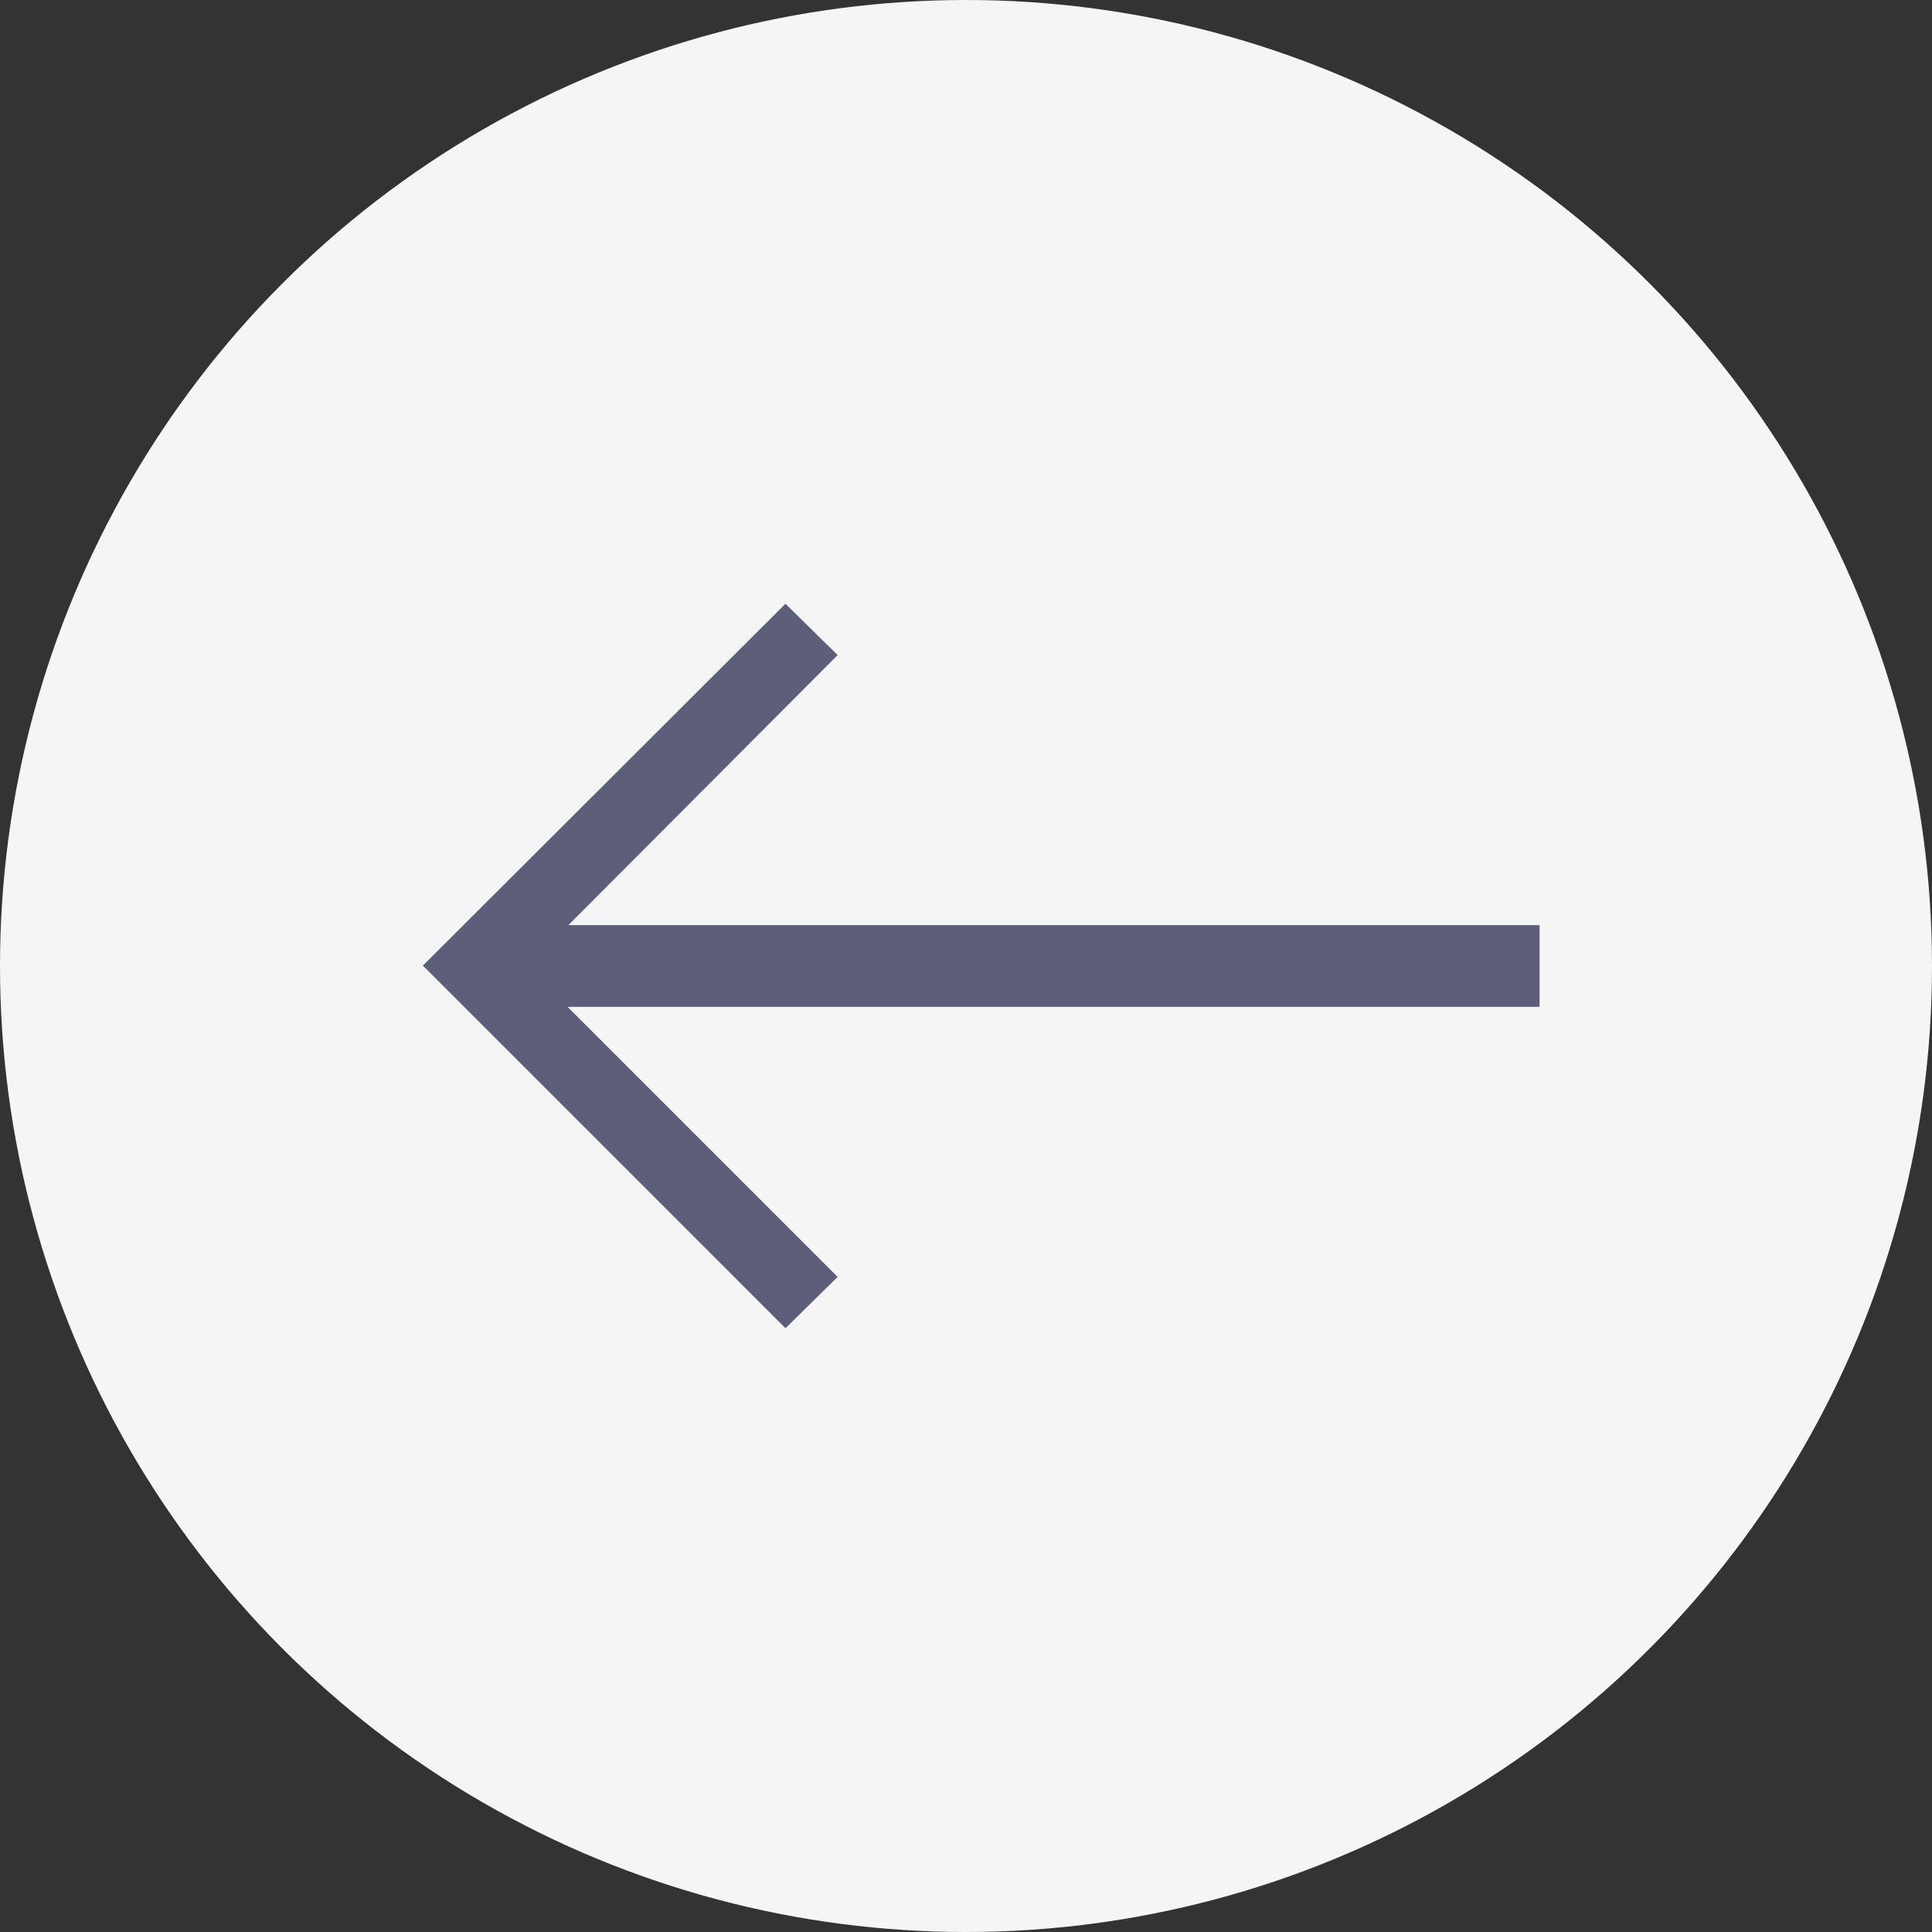
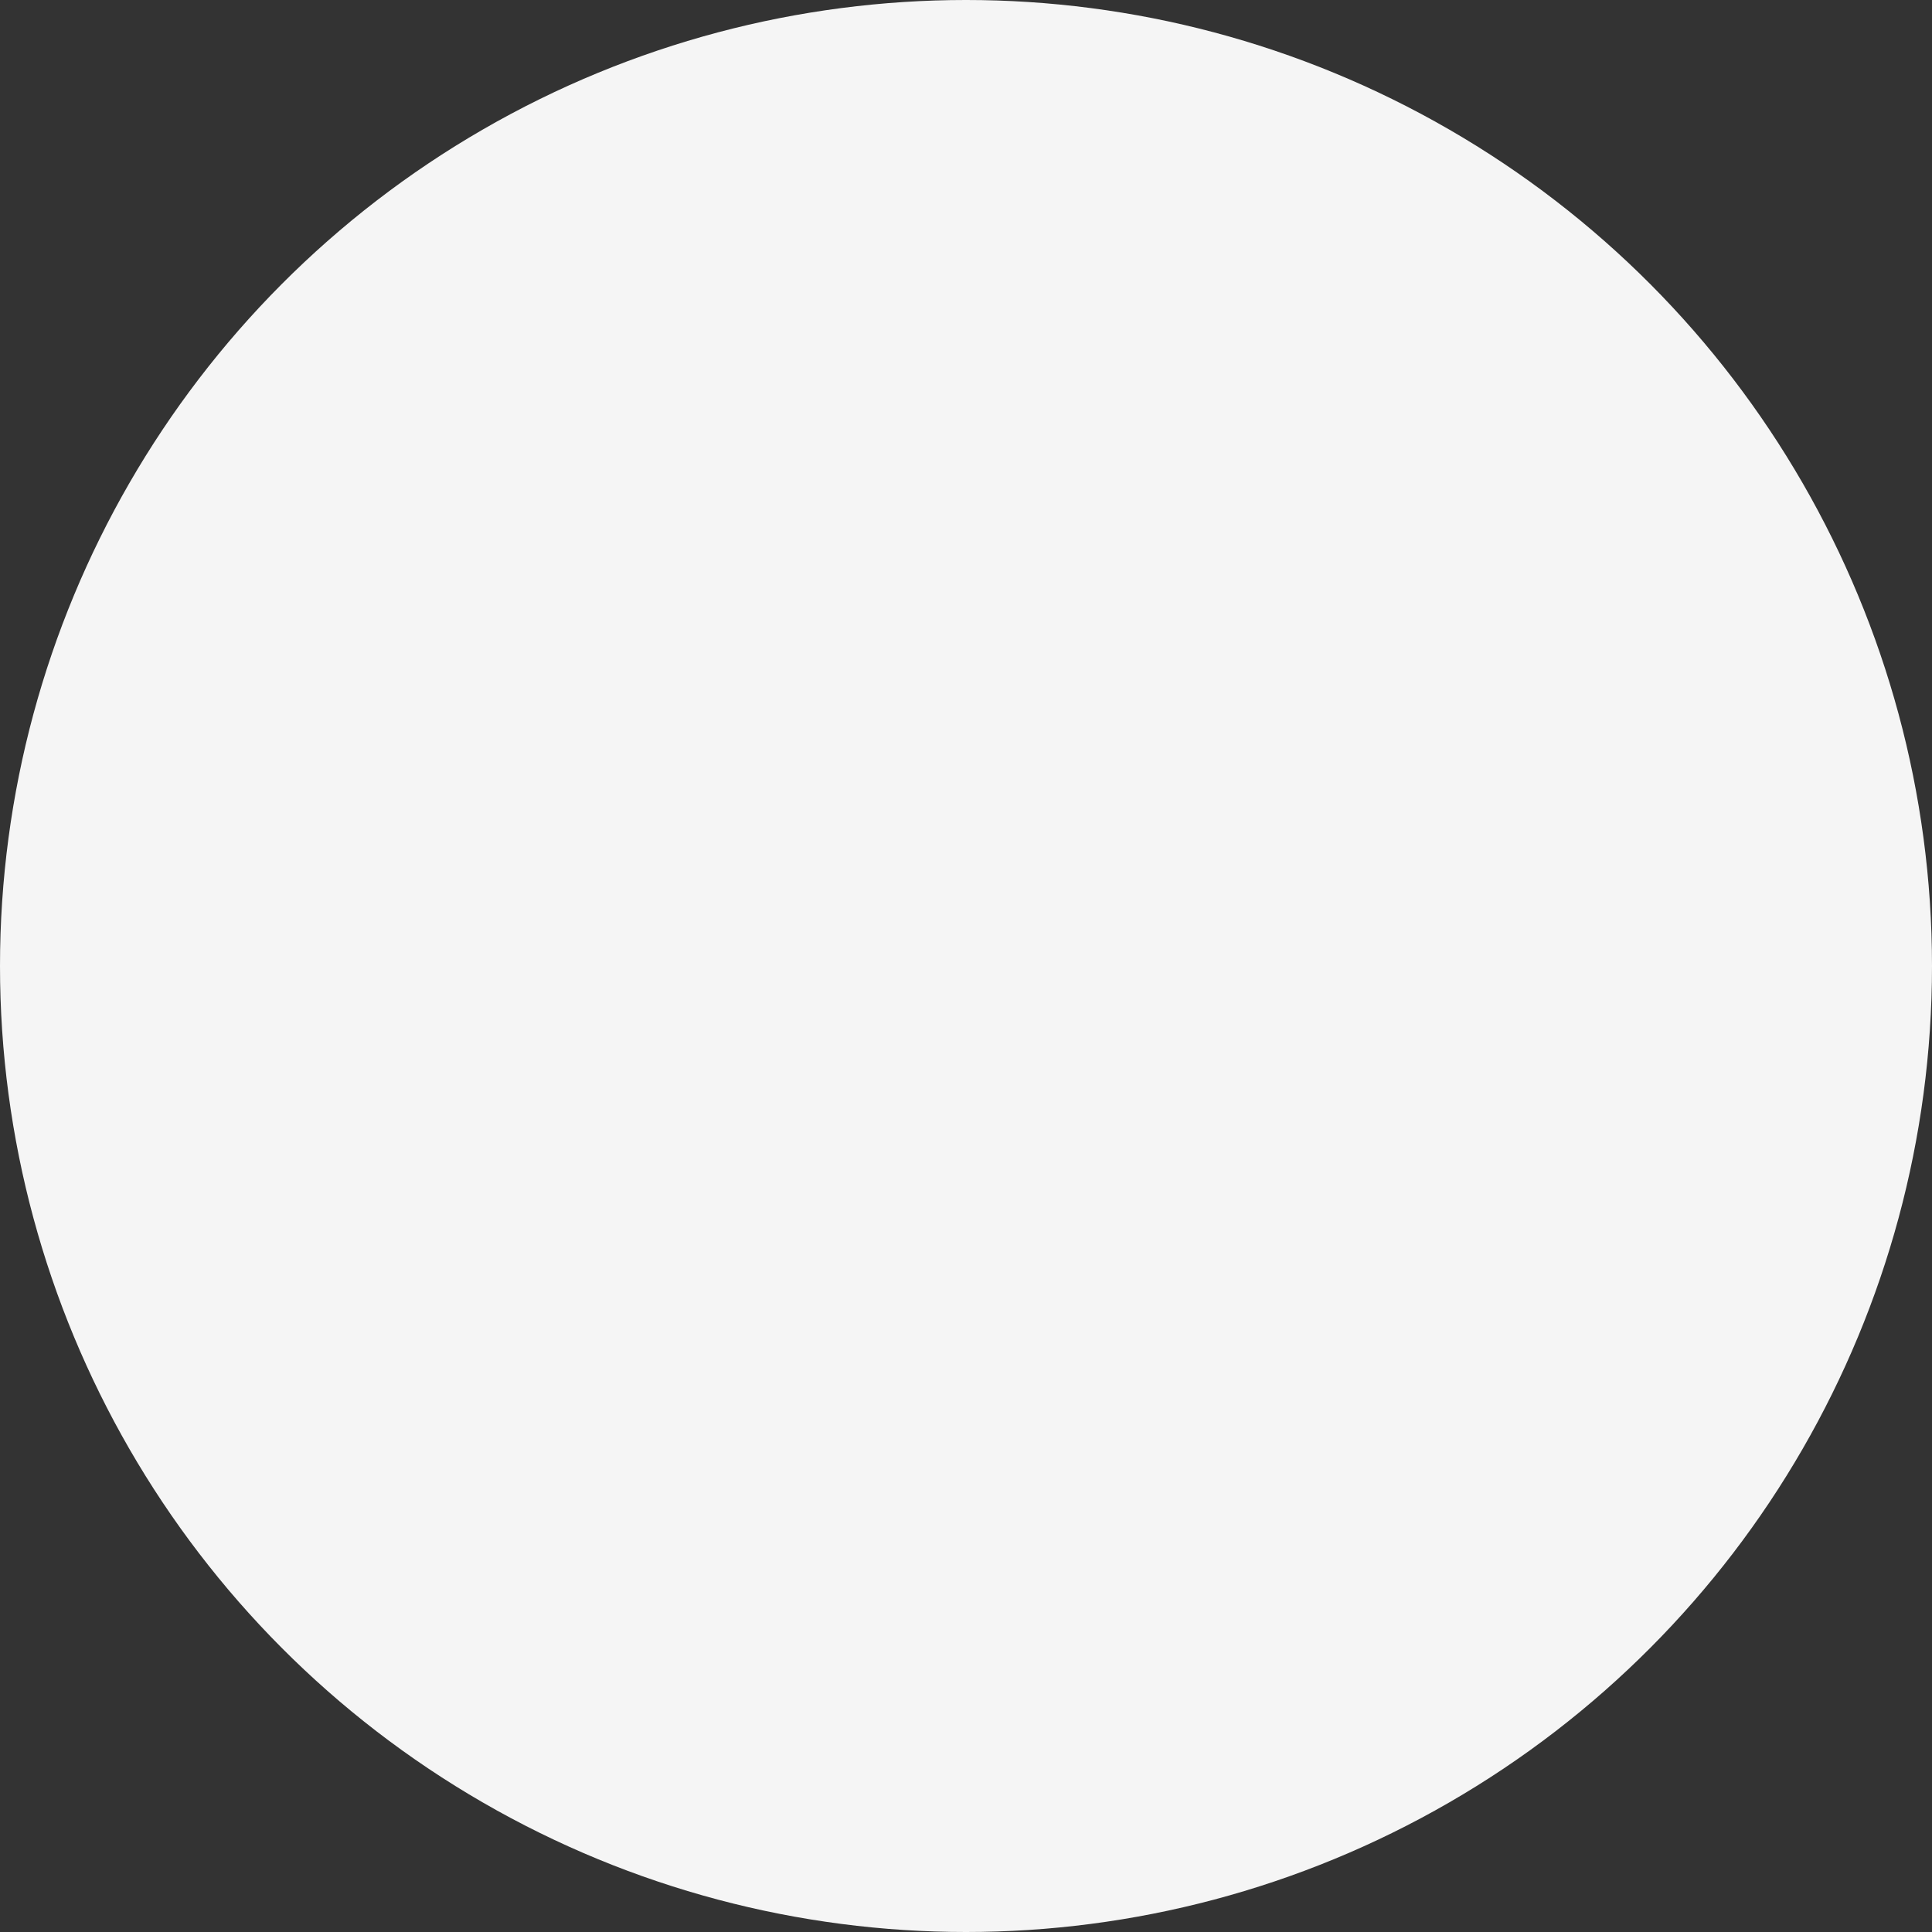
<svg xmlns="http://www.w3.org/2000/svg" width="64" height="64" viewBox="0 0 64 64" fill="none">
  <rect x="0" y="0" width="64" height="64" fill="#333333" stroke="none" />
  <circle cx="32" cy="32" r="32" fill="#F5F5F5" />
-   <path d="M51 33.353H18.802L27.748 42.299L26.02 44L14.008 31.987L26.02 20L27.748 21.701L18.828 30.647H51V33.353Z" fill="#5D5E7A" />
</svg>